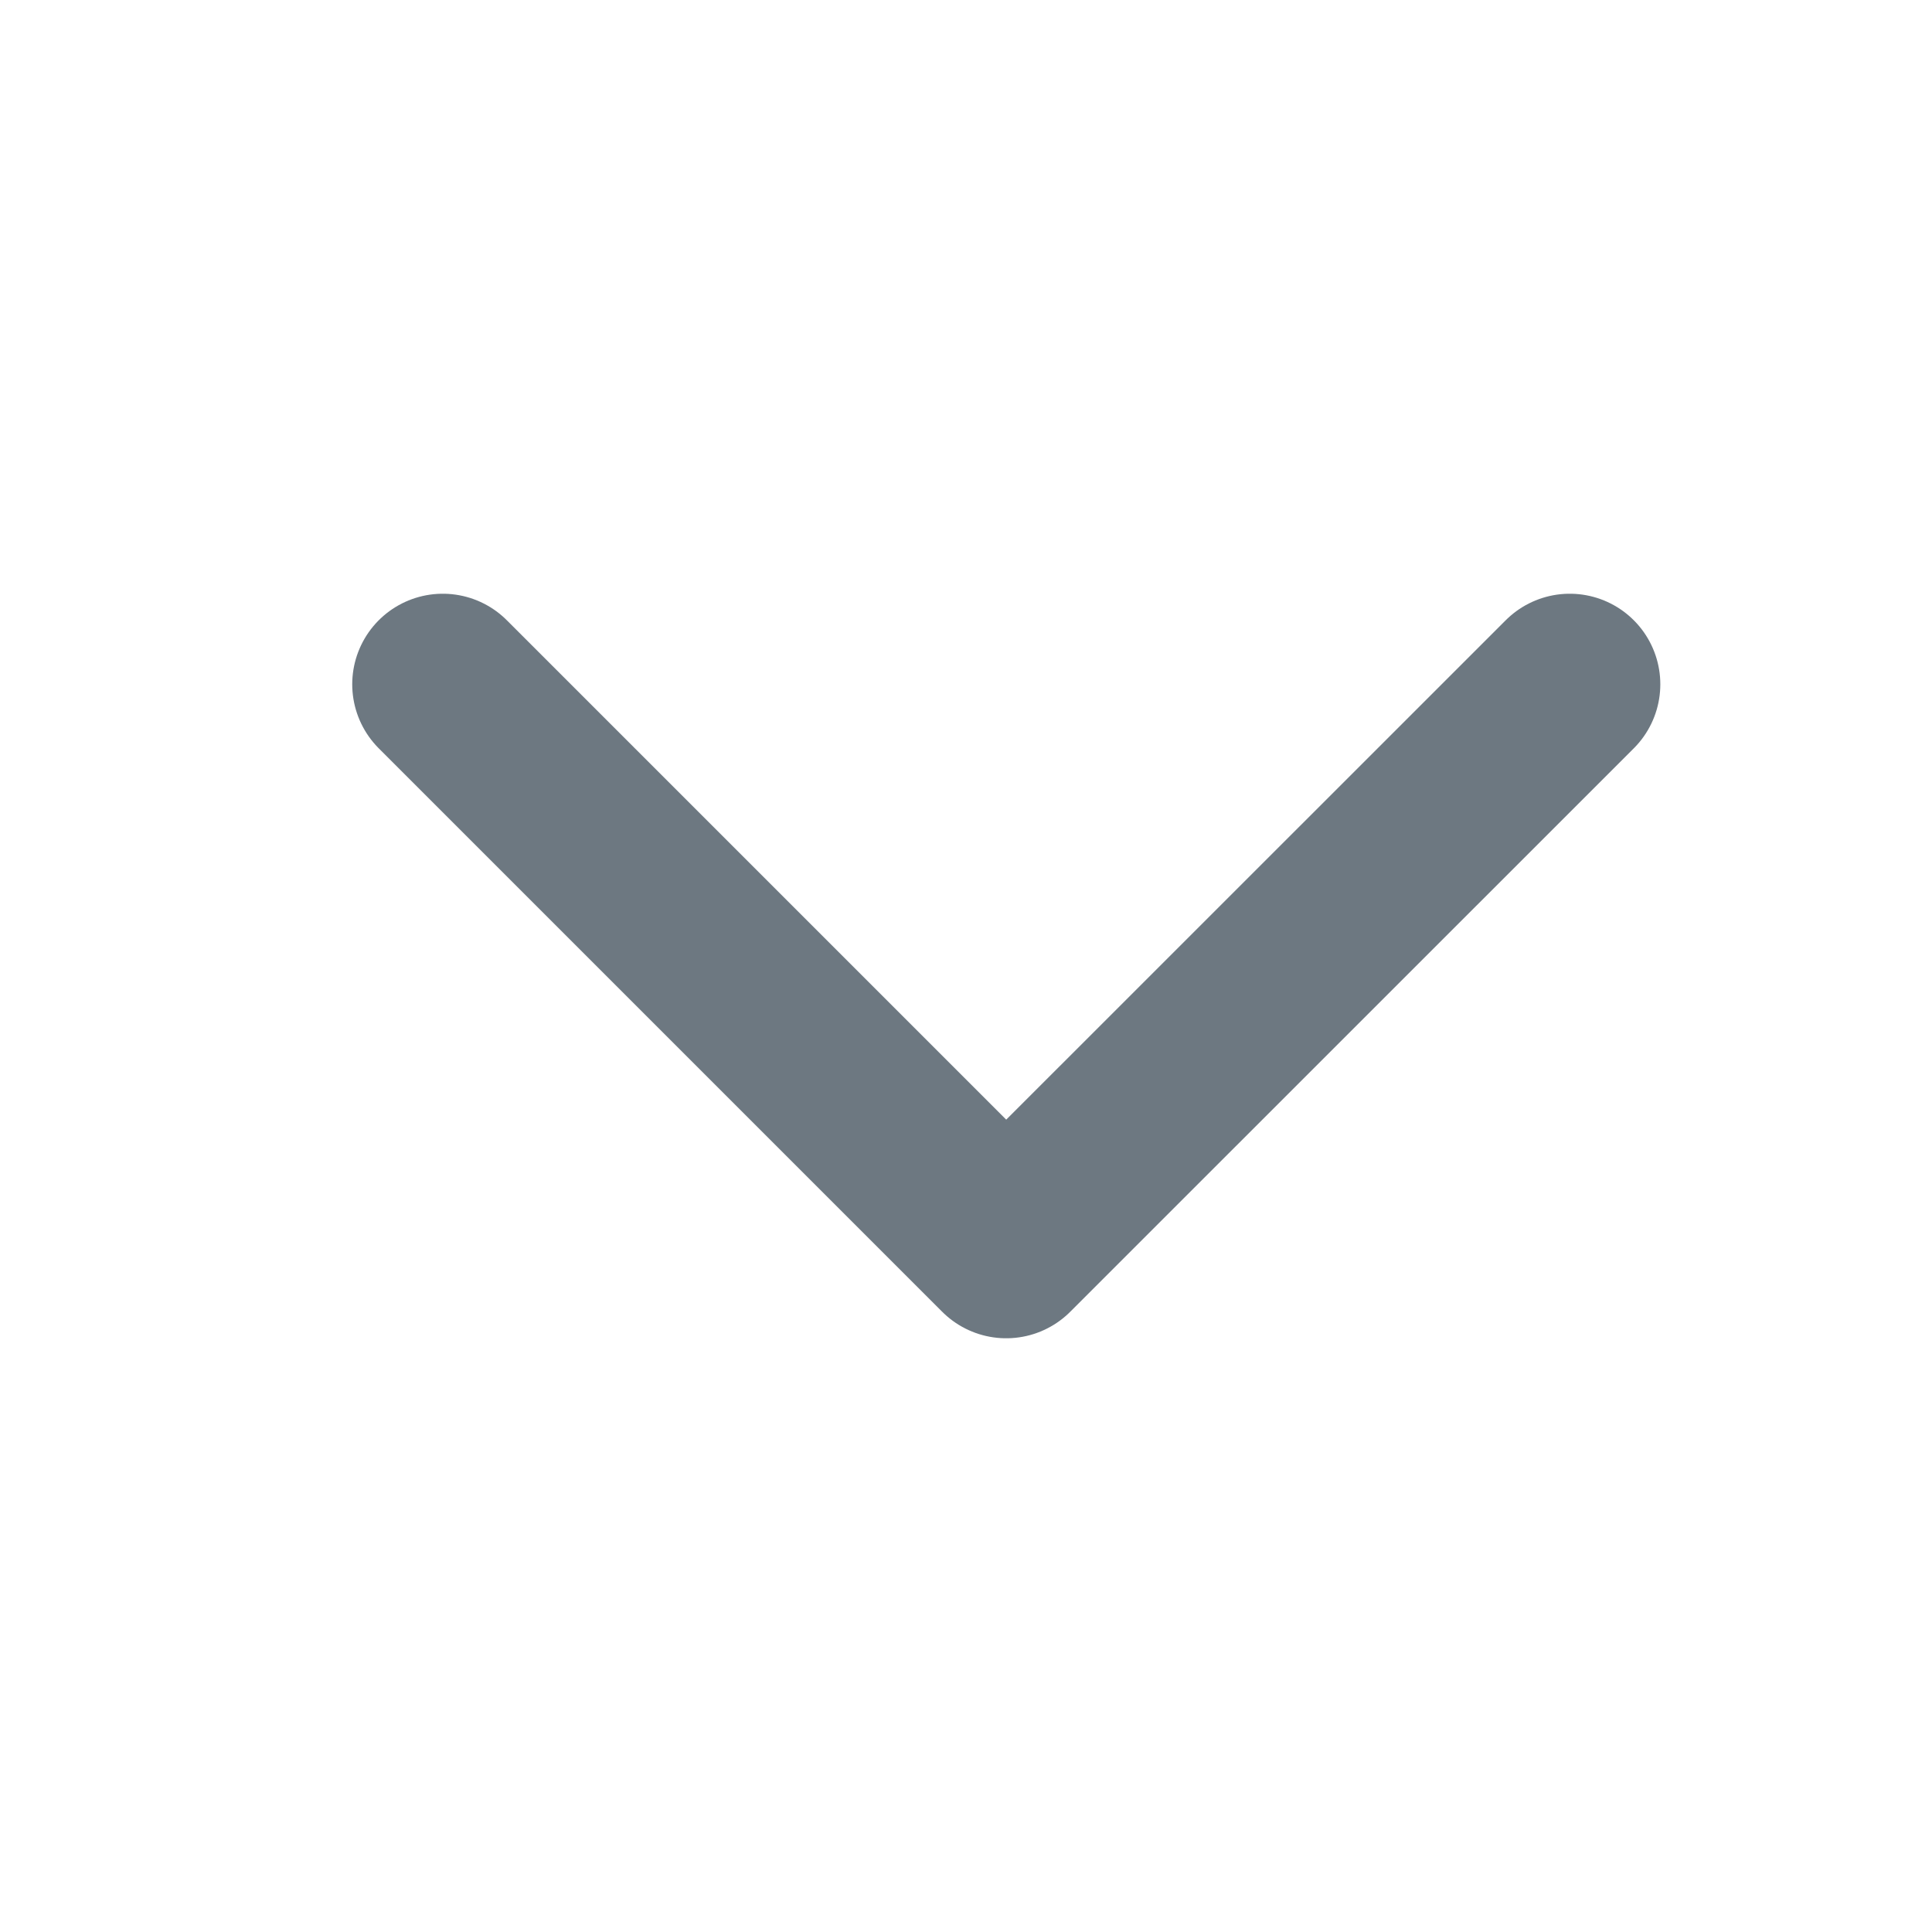
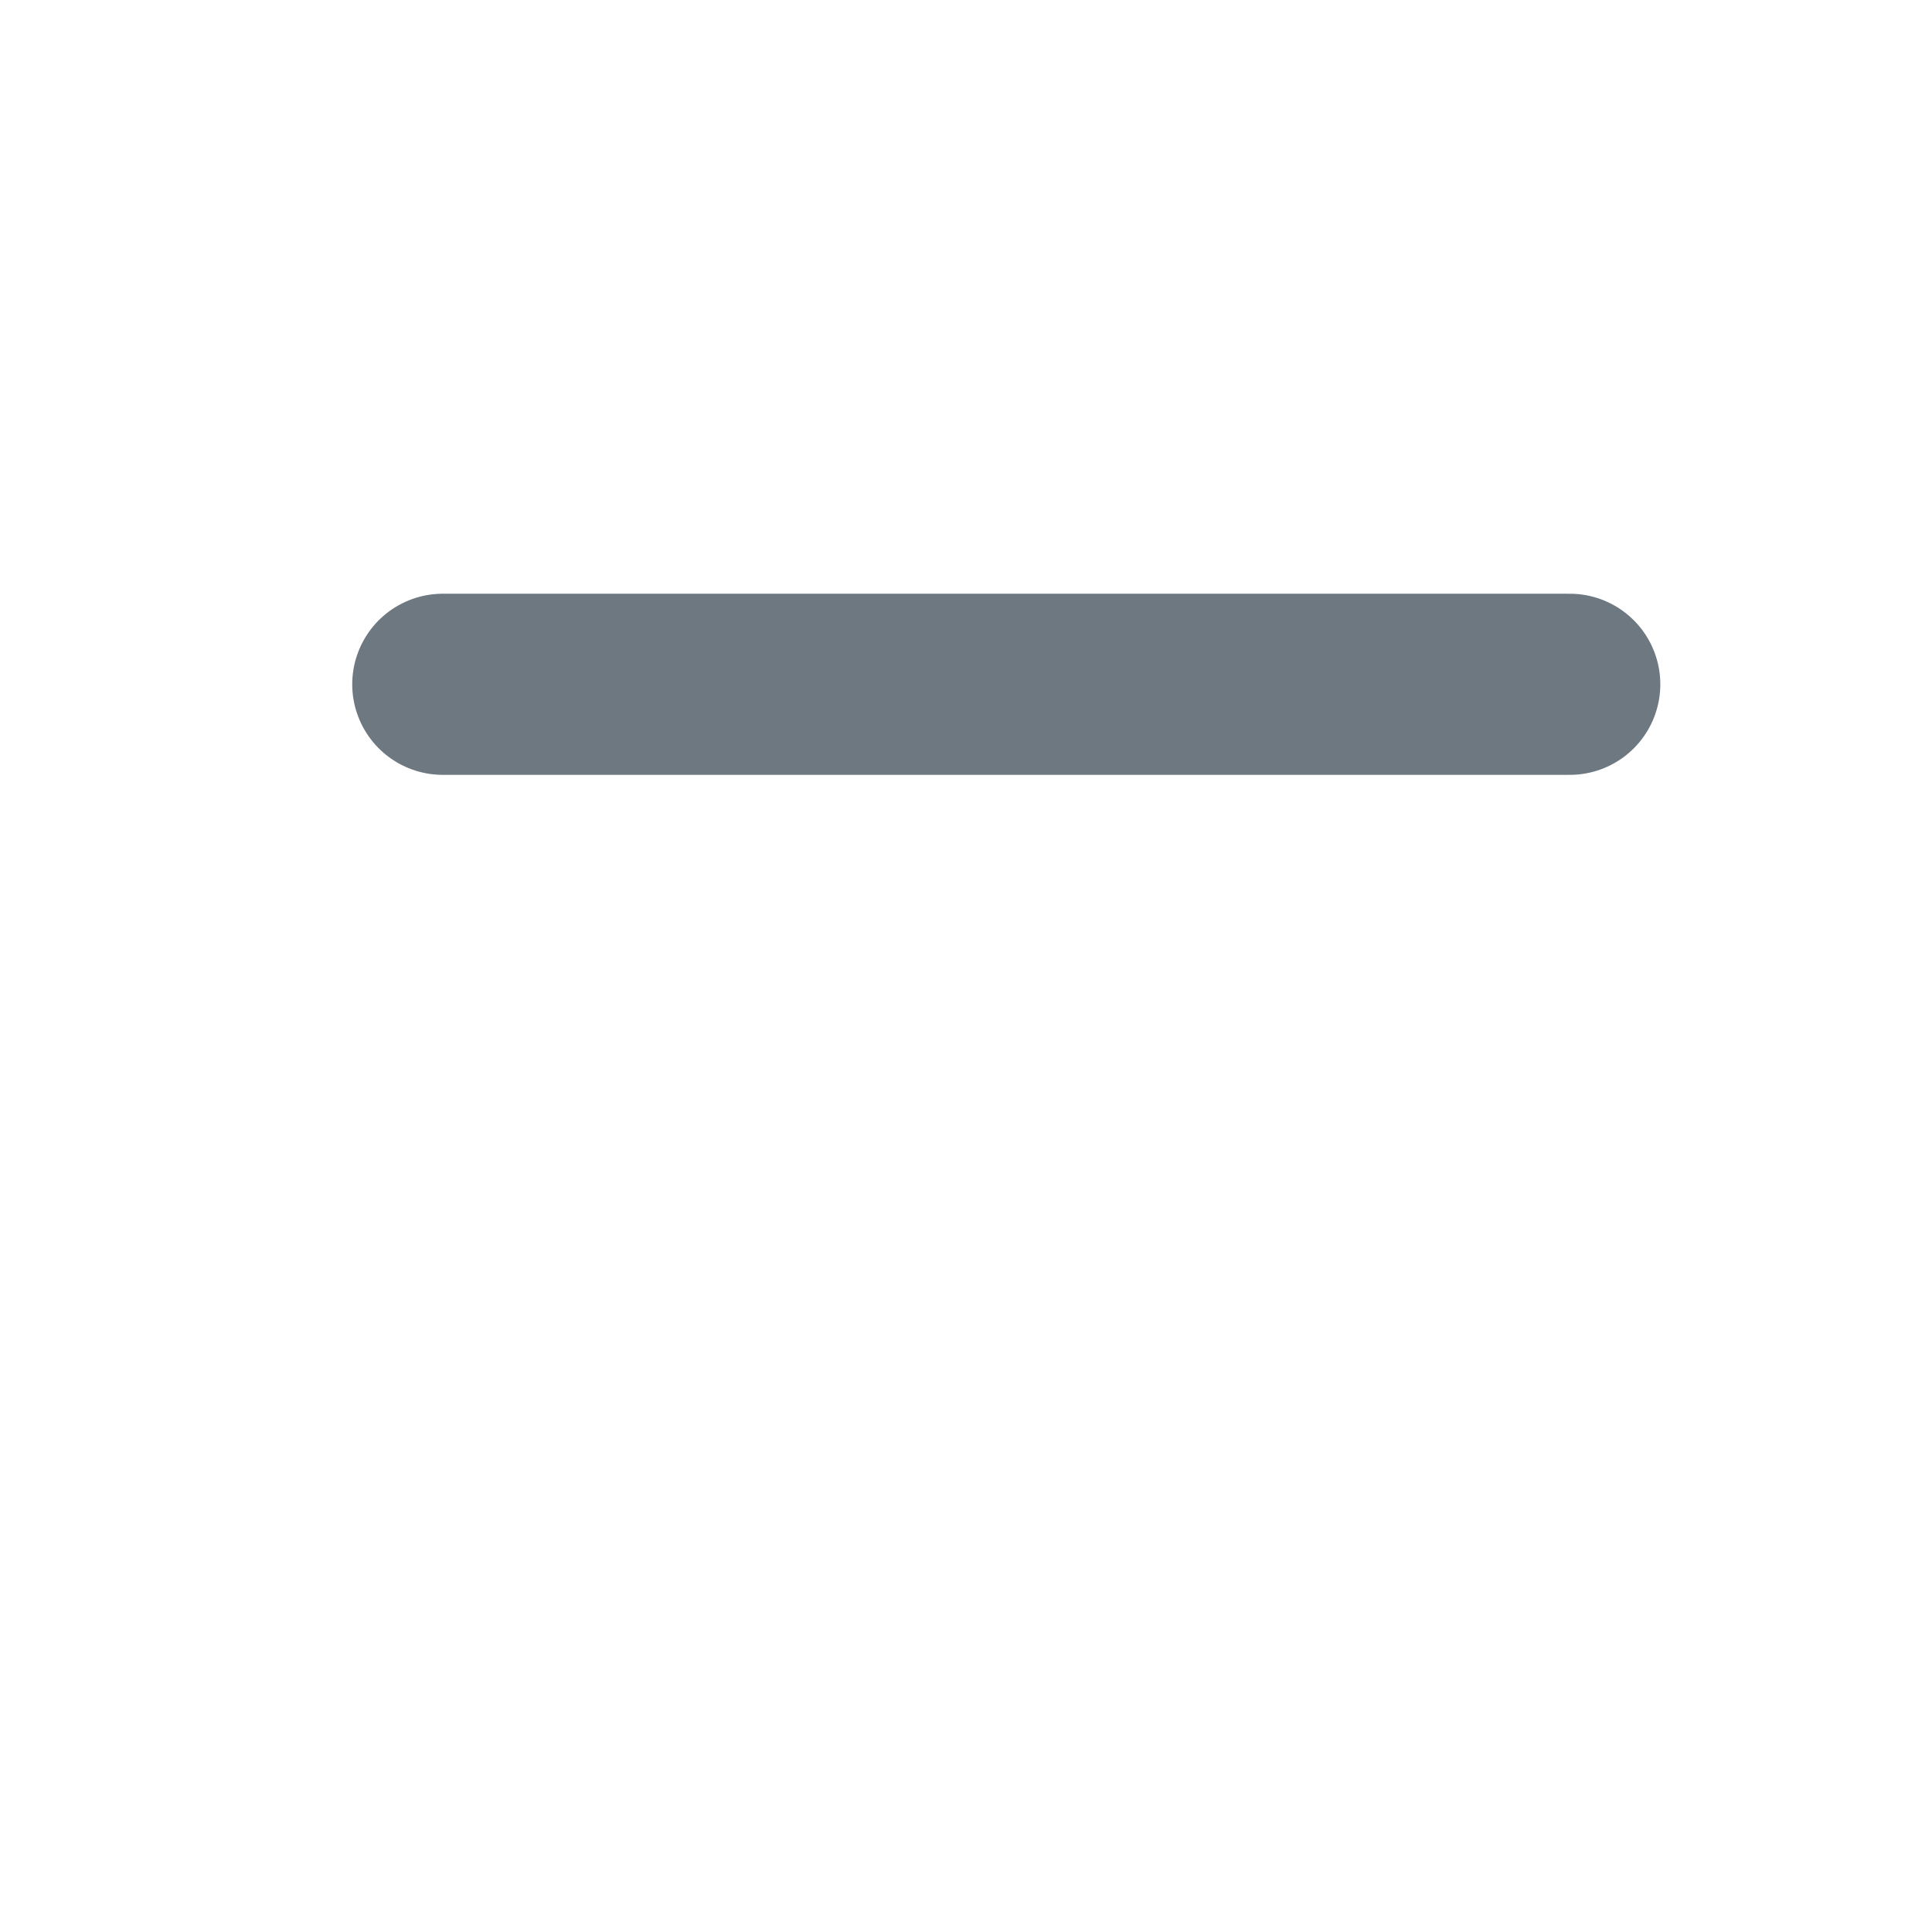
<svg xmlns="http://www.w3.org/2000/svg" width="100%" height="100%" viewBox="0 0 16 16" fill="none">
-   <path d="M3.667 5.667L8.333 10.333L13 5.667" stroke="#6D7881" stroke-width="1.5" stroke-linecap="round" stroke-linejoin="round" />
+   <path d="M3.667 5.667L13 5.667" stroke="#6D7881" stroke-width="1.5" stroke-linecap="round" stroke-linejoin="round" />
</svg>